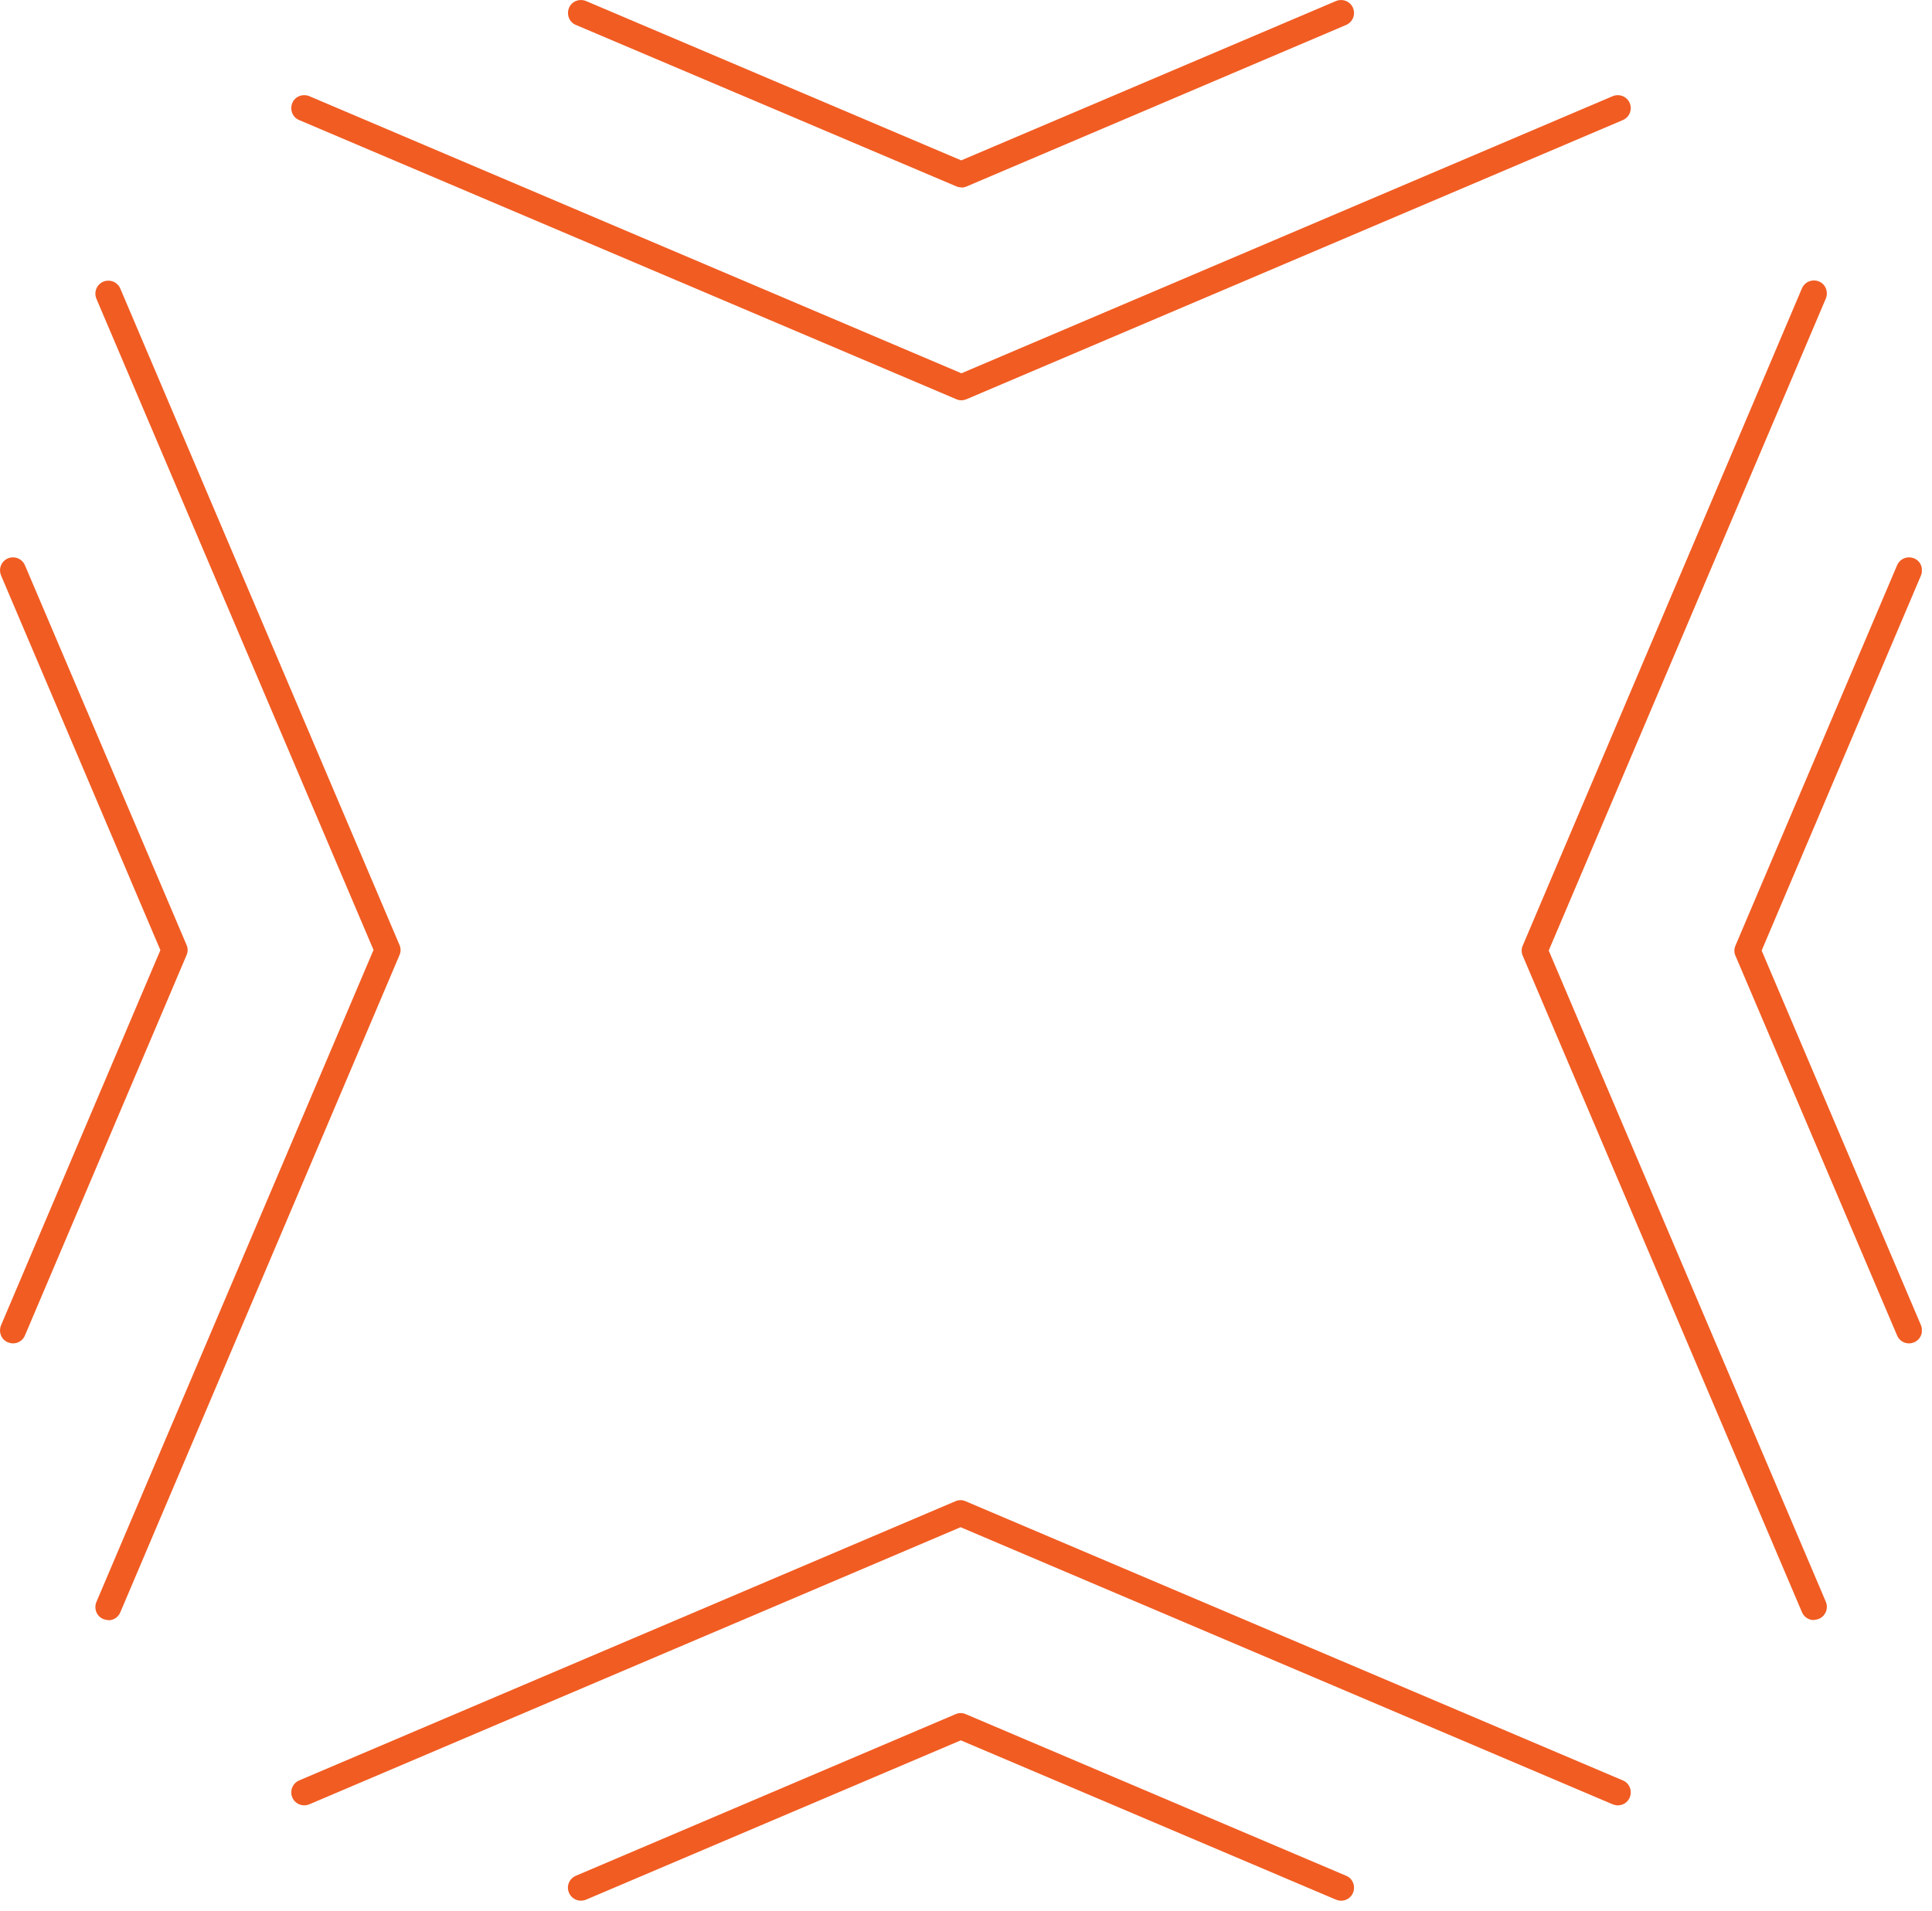
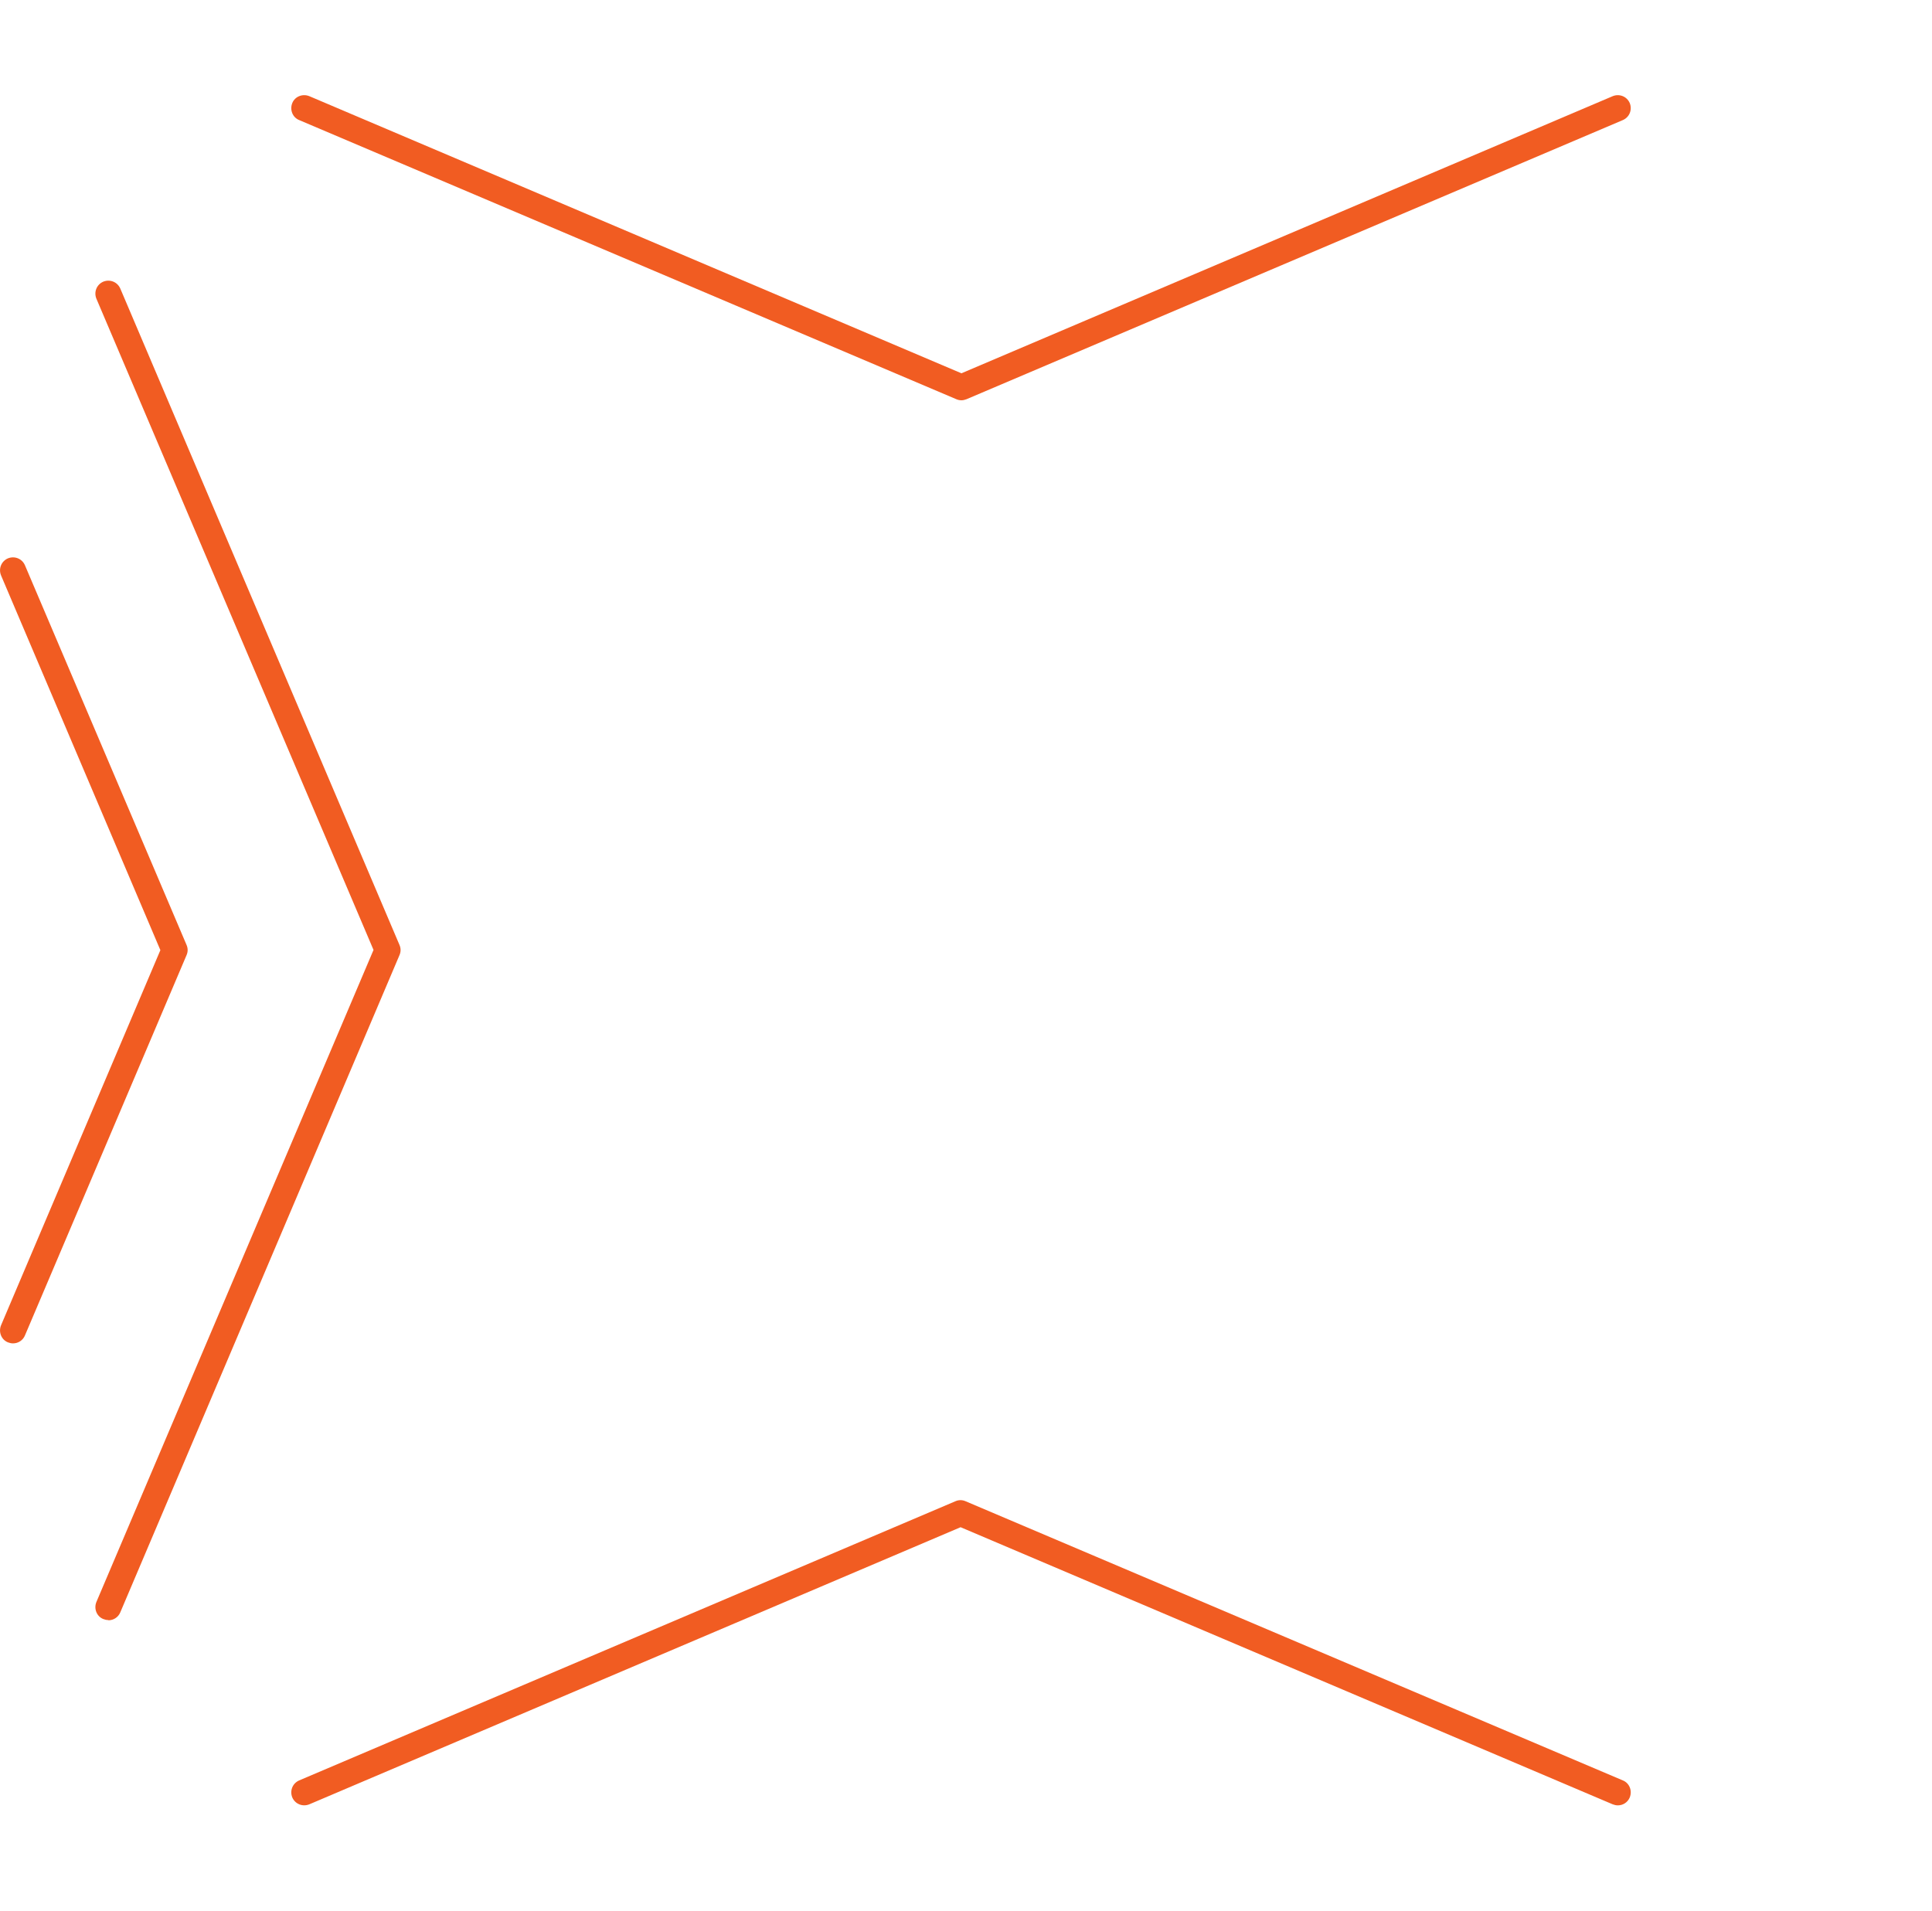
<svg xmlns="http://www.w3.org/2000/svg" width="93" height="92" viewBox="0 0 93 92" fill="none">
  <g id="Customer Support-1" clip-path="url(#clip0_5215_7431)">
-     <path id="Vector" d="M46.27 9.02C46.19 9.02 46.1 9 46.03 8.97L27.72 1.2C27.4 1.07 27.26 0.7 27.39 0.38C27.52 0.06 27.89 -0.08 28.21 0.05L46.27 7.72L64.31 0.05C64.63 -0.08 64.99 0.06 65.13 0.38C65.26 0.7 65.12 1.06 64.8 1.2L46.52 8.98C46.44 9.01 46.36 9.03 46.28 9.03" fill="#F15C22" />
    <path id="Vector_2" d="M46.28 19.27C46.2 19.27 46.11 19.25 46.04 19.22L14.4 5.78C14.08 5.65 13.94 5.28 14.07 4.96C14.2 4.64 14.57 4.5 14.89 4.63L46.28 17.97L77.63 4.63C77.95 4.5 78.31 4.64 78.45 4.96C78.58 5.28 78.44 5.64 78.12 5.78L46.52 19.22C46.44 19.25 46.36 19.27 46.28 19.27Z" fill="#F15C22" />
-     <path id="Vector_3" d="M91.89 64.67C91.65 64.67 91.42 64.53 91.32 64.29L83.54 46.01C83.47 45.86 83.47 45.68 83.54 45.52L91.32 27.21C91.46 26.89 91.82 26.75 92.14 26.88C92.46 27.01 92.6 27.38 92.47 27.7L84.8 45.76L92.47 63.8C92.6 64.12 92.46 64.48 92.14 64.62C92.06 64.65 91.98 64.67 91.9 64.67" fill="#F15C22" />
-     <path id="Vector_4" d="M87.31 77.99C87.07 77.99 86.84 77.85 86.74 77.61L73.3 46.01C73.23 45.85 73.23 45.68 73.3 45.52L86.74 13.88C86.88 13.56 87.24 13.42 87.56 13.55C87.88 13.68 88.02 14.05 87.89 14.37L74.55 45.76L87.89 77.11C88.02 77.43 87.88 77.79 87.56 77.93C87.48 77.96 87.4 77.98 87.32 77.98" fill="#F15C22" />
-     <path id="Vector_5" d="M64.55 91.5C64.47 91.5 64.39 91.48 64.31 91.45L46.25 83.78L28.21 91.45C27.89 91.58 27.53 91.44 27.39 91.12C27.25 90.8 27.4 90.44 27.72 90.3L46 82.52C46.16 82.45 46.33 82.45 46.49 82.52L64.8 90.3C65.12 90.43 65.26 90.8 65.13 91.12C65.03 91.36 64.8 91.5 64.56 91.5" fill="#F15C22" />
    <path id="Vector_6" d="M77.87 86.91C77.79 86.91 77.71 86.89 77.63 86.86L46.24 73.52L14.89 86.86C14.57 86.99 14.21 86.85 14.07 86.53C13.94 86.21 14.08 85.85 14.4 85.71L45.99 72.27C46.15 72.2 46.32 72.2 46.48 72.27L78.12 85.71C78.44 85.84 78.58 86.21 78.45 86.53C78.35 86.77 78.12 86.91 77.88 86.91" fill="#F15C22" />
    <path id="Vector_7" d="M0.62 64.67C0.54 64.67 0.46 64.65 0.38 64.62C0.06 64.49 -0.08 64.12 0.05 63.8L7.72 45.74L0.05 27.7C-0.08 27.38 0.06 27.02 0.38 26.88C0.7 26.75 1.06 26.89 1.2 27.21L8.98 45.49C9.05 45.65 9.05 45.82 8.98 45.98L1.2 64.29C1.1 64.53 0.87 64.67 0.63 64.67" fill="#F15C22" />
    <path id="Vector_8" d="M5.21 77.99C5.13 77.99 5.05 77.97 4.97 77.94C4.65 77.81 4.51 77.44 4.64 77.12L17.98 45.73L4.64 14.38C4.51 14.06 4.65 13.7 4.97 13.56C5.29 13.43 5.65 13.57 5.79 13.89L19.23 45.49C19.3 45.65 19.3 45.82 19.23 45.98L5.79 77.62C5.69 77.86 5.46 78 5.22 78" fill="#F15C22" />
  </g>
  <defs>
    <clipPath id="clip0_5215_7431">
      <rect width="92.51" height="91.5" fill="white" />
    </clipPath>
  </defs>
</svg>